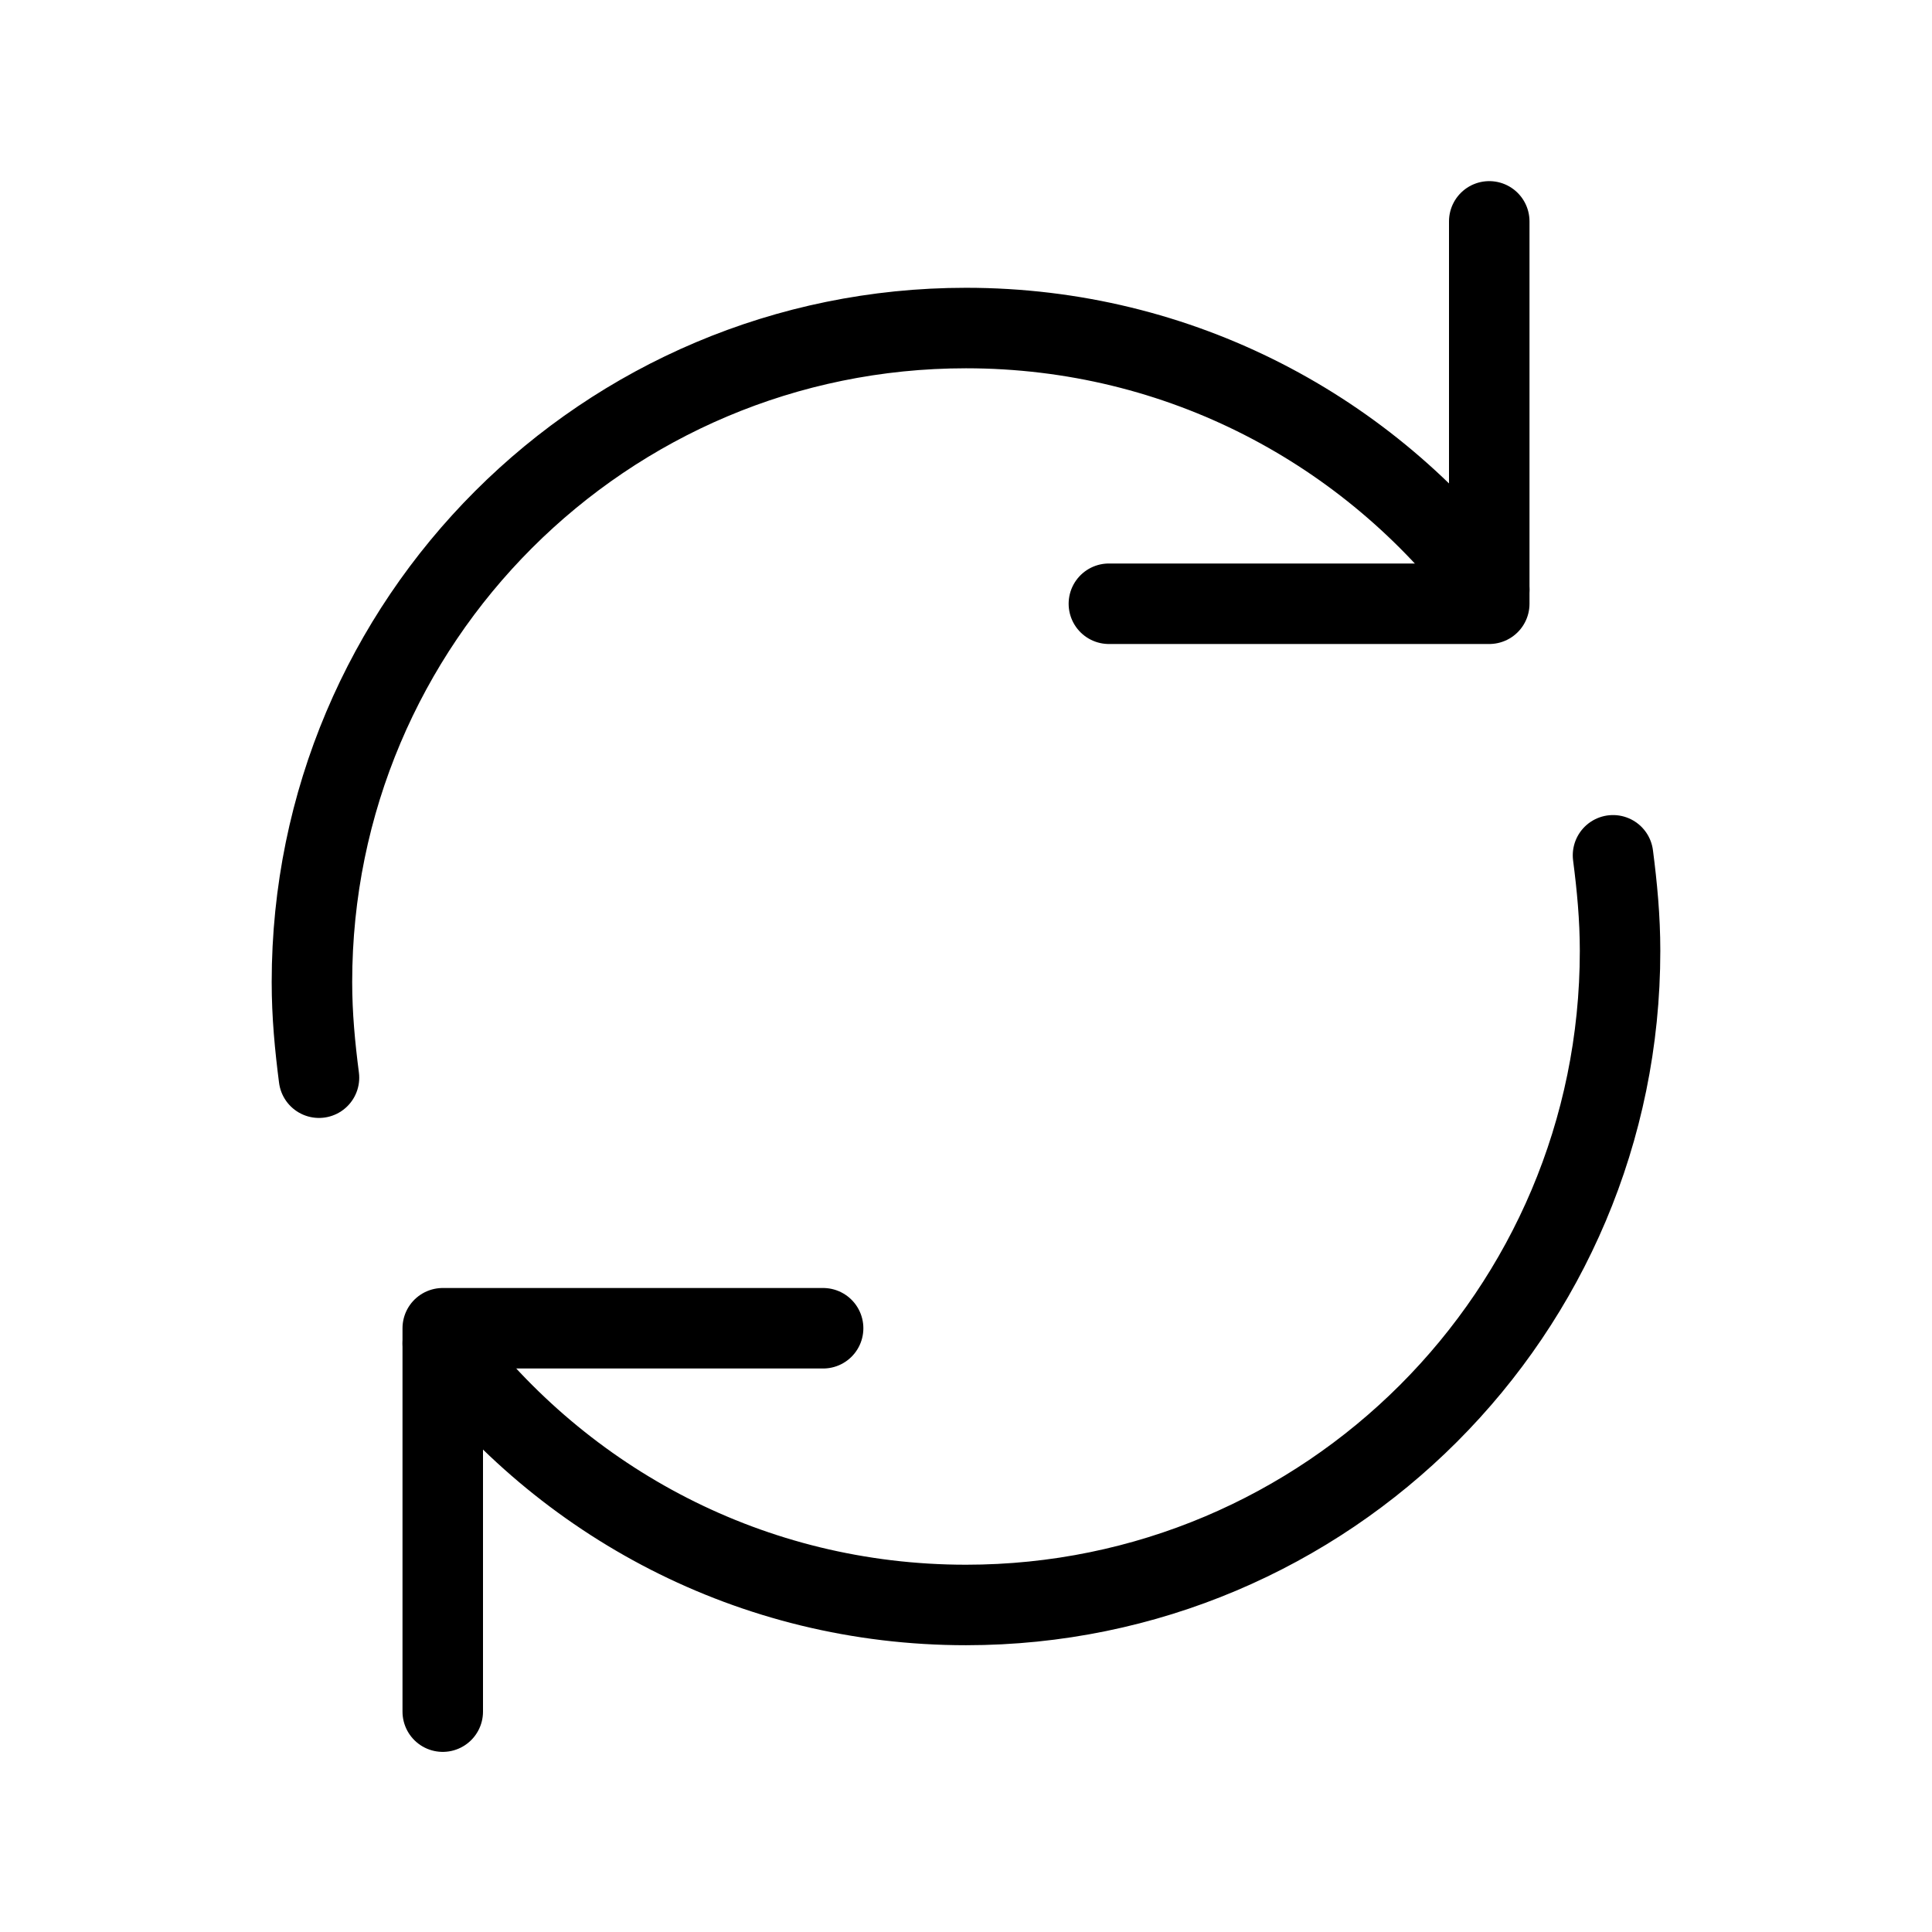
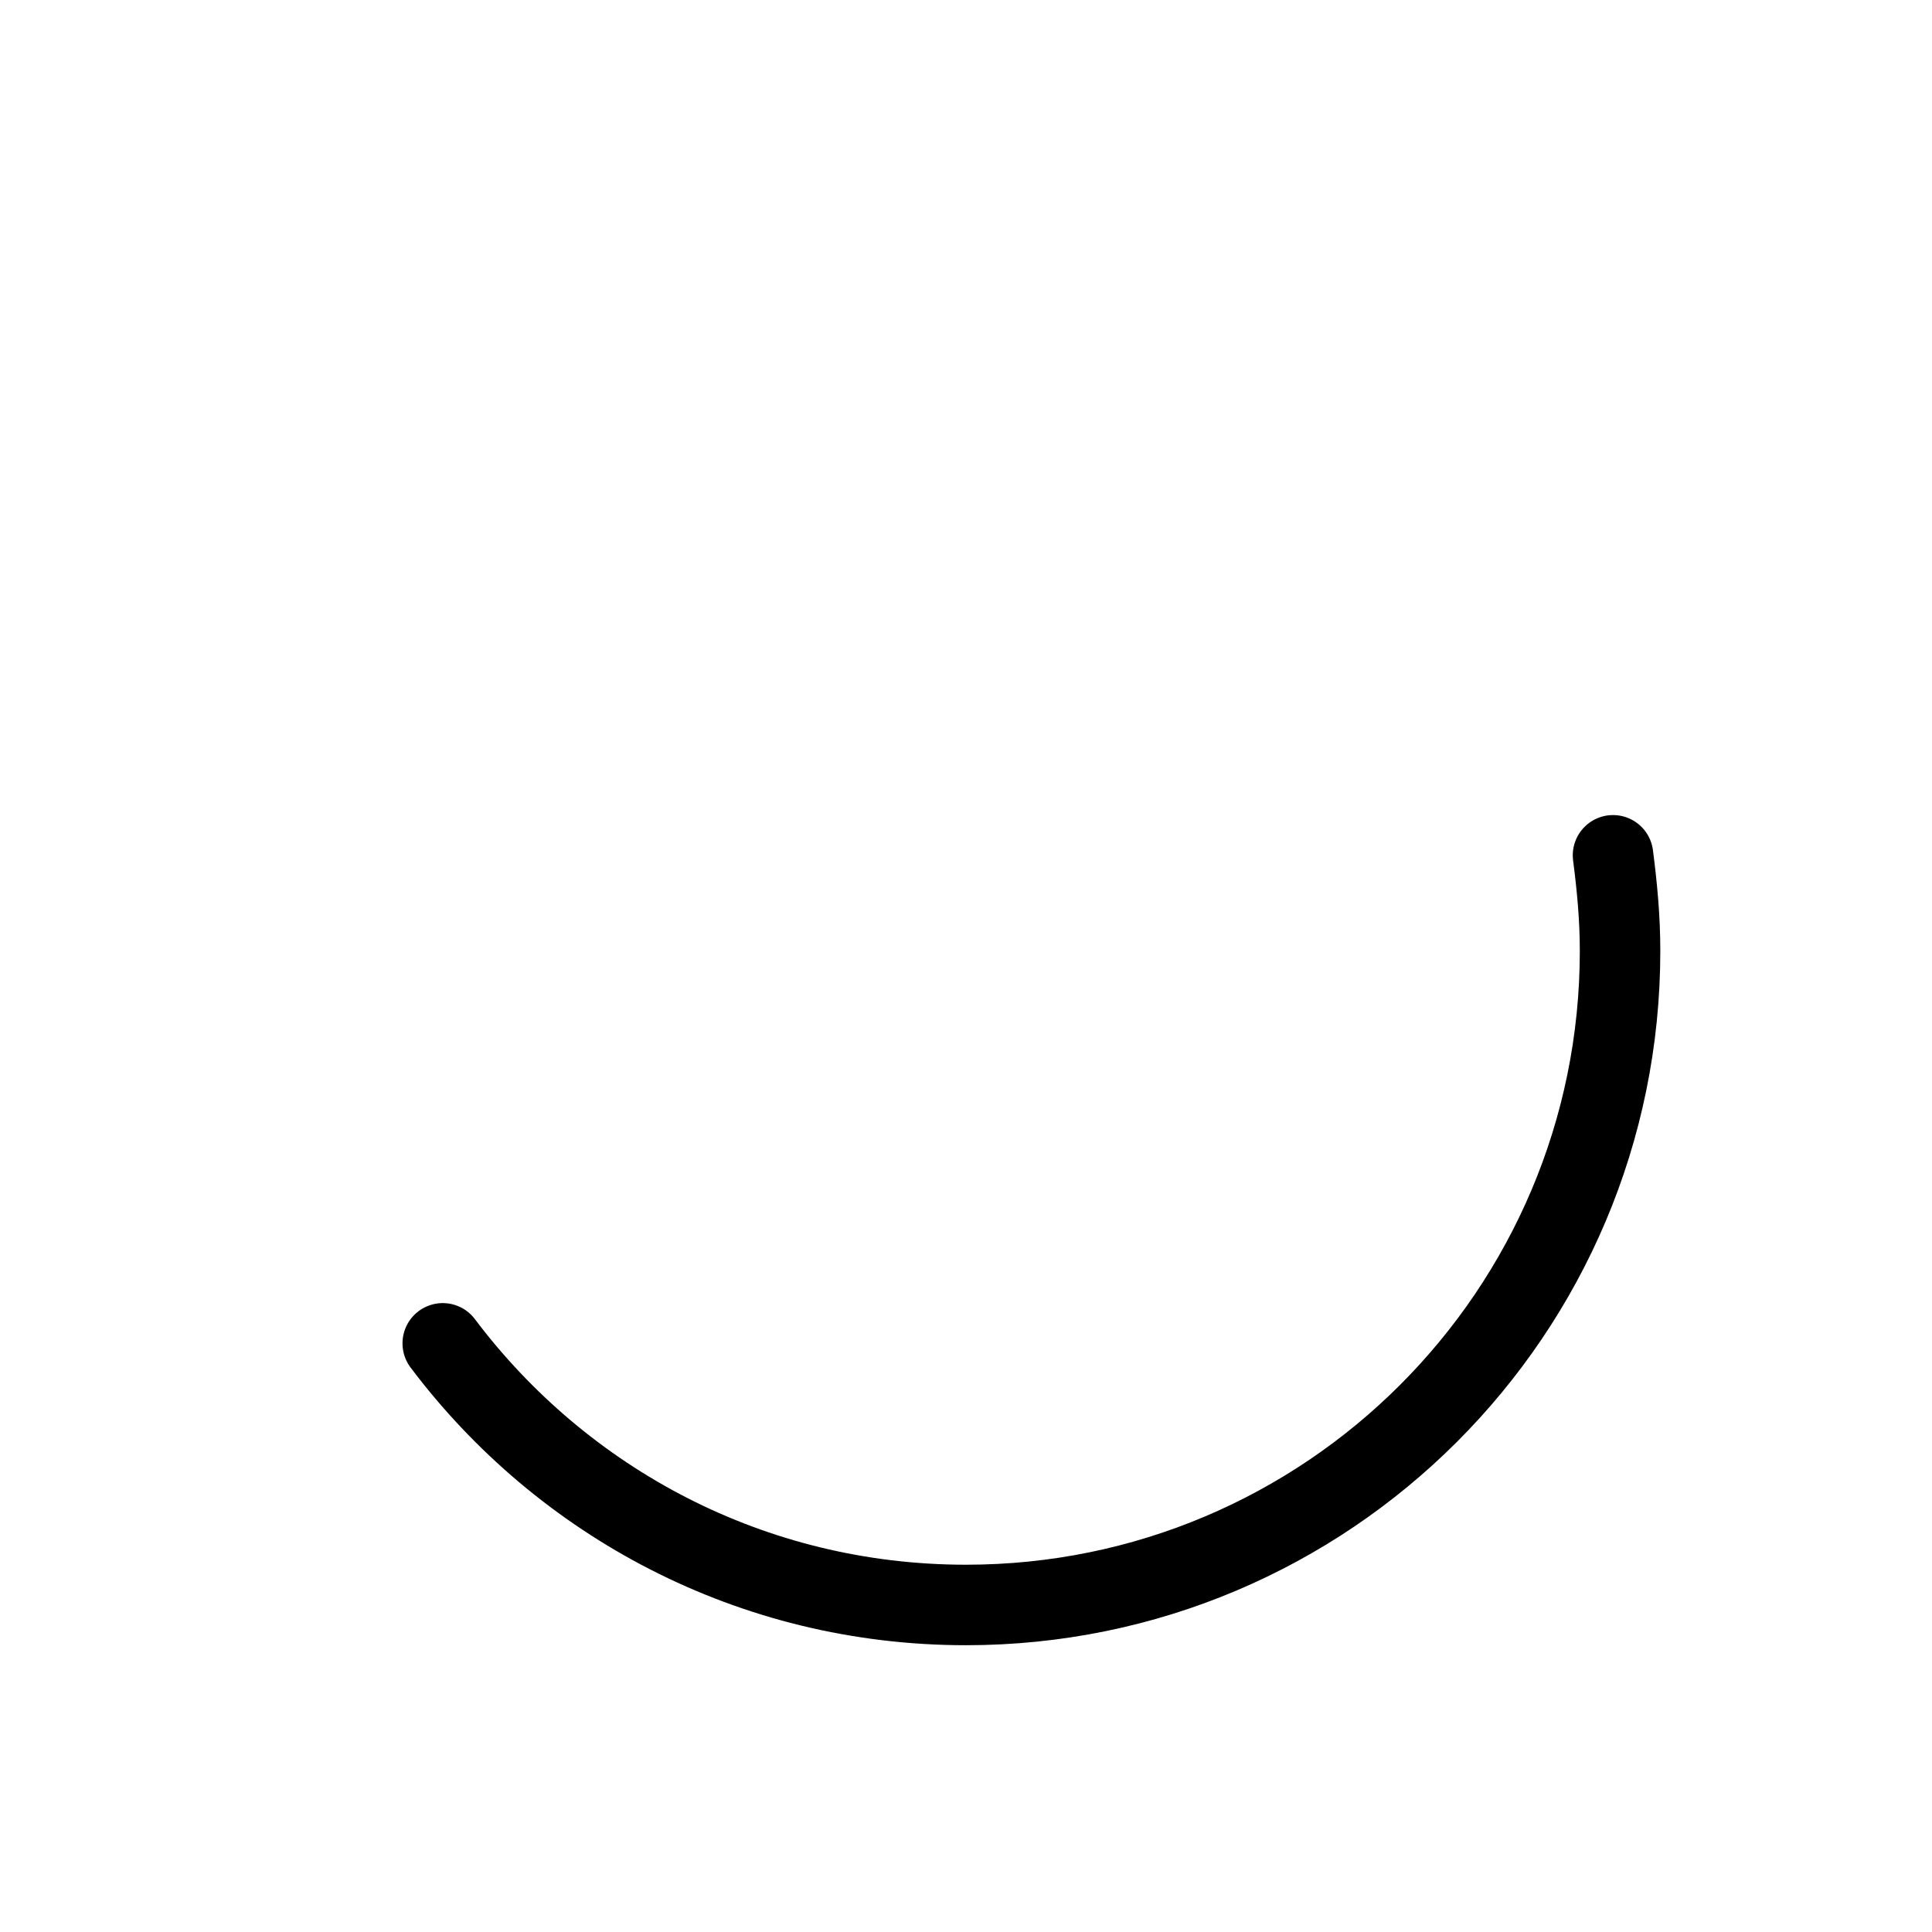
<svg xmlns="http://www.w3.org/2000/svg" version="1.1" id="ICON" x="0px" y="0px" viewBox="0 0 192 192" enable-background="new 0 0 192 192" xml:space="preserve">
  <g id="Sync_x5F_ic">
    <g id="Refresh">
	</g>
    <g id="icons">
-       <polyline fill="none" stroke="#000000" stroke-width="8" stroke-linecap="round" stroke-linejoin="round" stroke-miterlimit="10" points="    44,170.1 44,132 81.8,132   " />
-       <polyline fill="none" stroke="#000000" stroke-width="8" stroke-linecap="round" stroke-linejoin="round" stroke-miterlimit="10" points="    148,22 148,60 110.2,60   " />
-       <path fill="none" stroke="#000000" stroke-width="8" stroke-linecap="round" stroke-linejoin="round" stroke-miterlimit="10" d="    M31.7,107.1c-0.4-3.1-0.7-6.2-0.7-9.5c0-35.9,29.1-65,65-65c21.3,0,40.1,10.2,52,26" />
      <path fill="none" stroke="#000000" stroke-width="8" stroke-linecap="round" stroke-linejoin="round" stroke-miterlimit="10" d="    M160.3,85c0.4,3.1,0.7,6.2,0.7,9.5c0,35.9-29.1,65-65,65c-21.3,0-40.1-10.2-52-26" />
    </g>
  </g>
</svg>